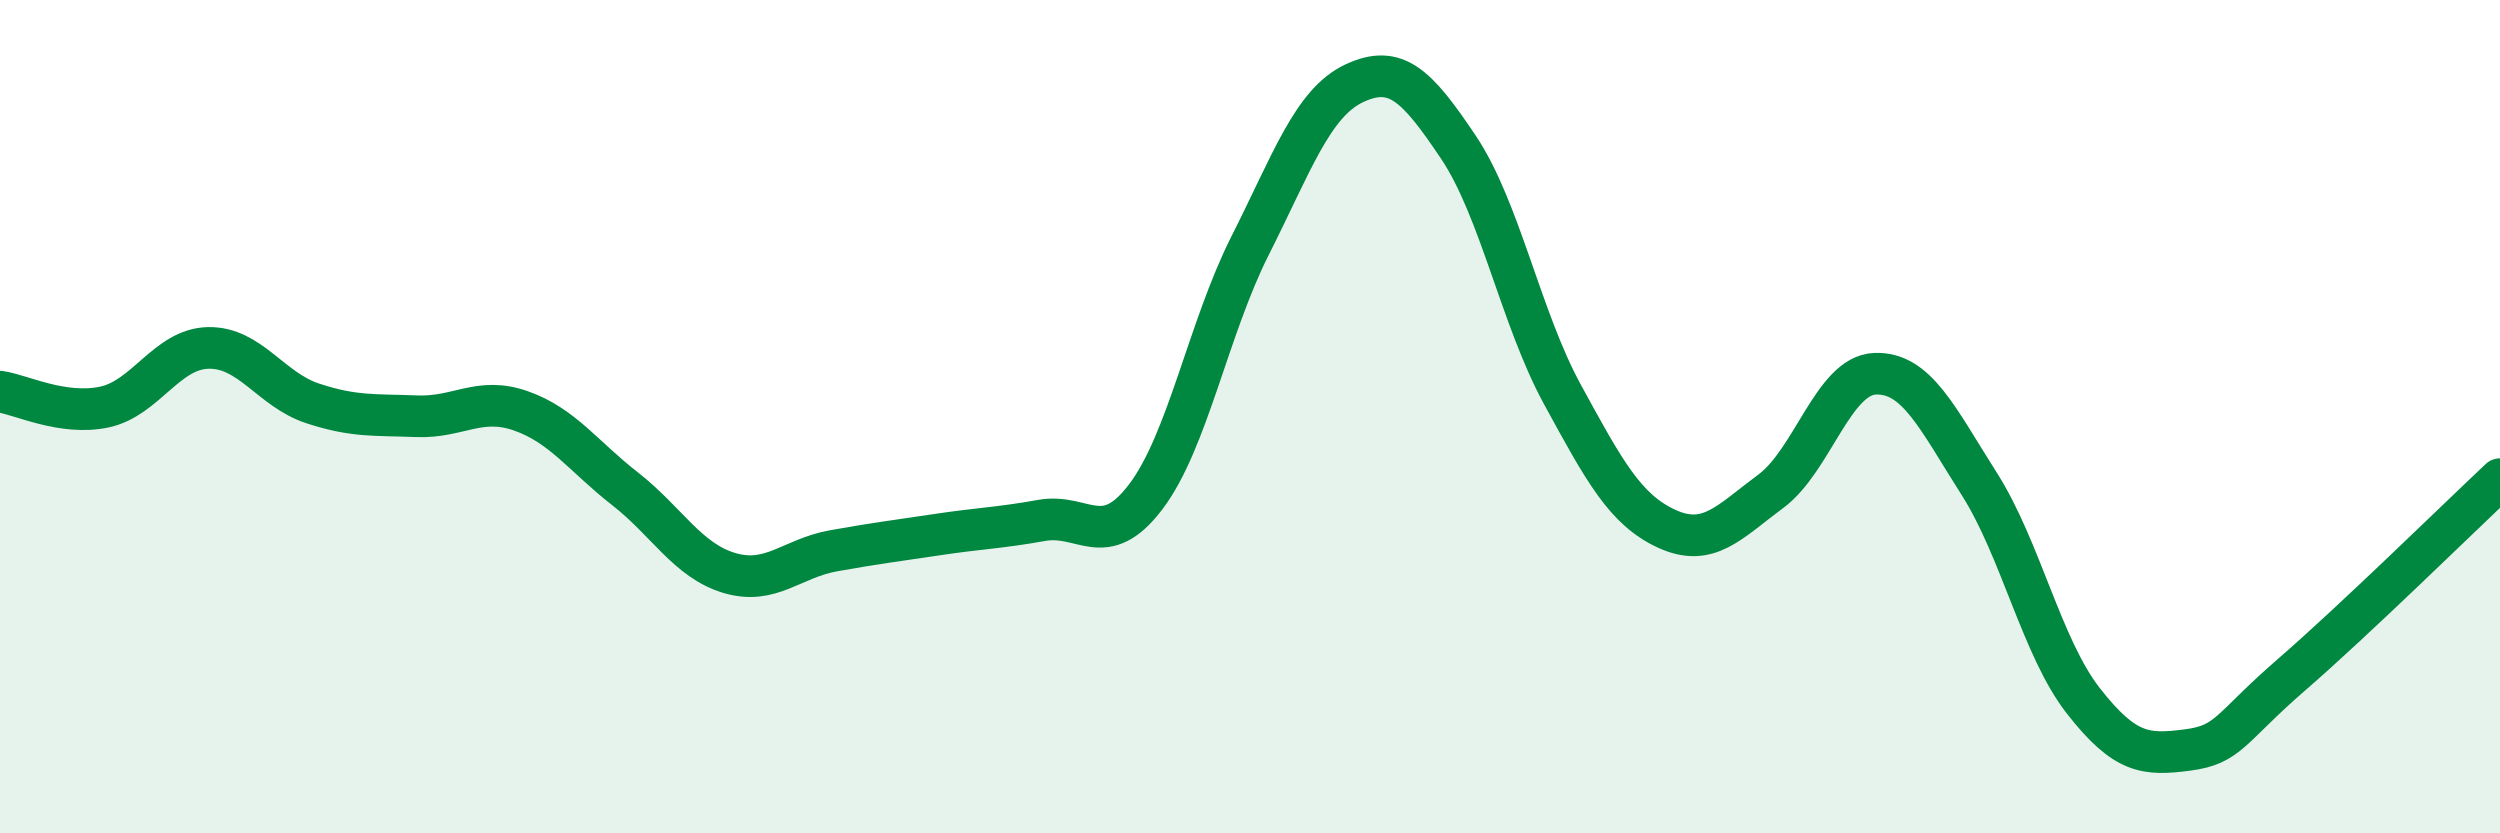
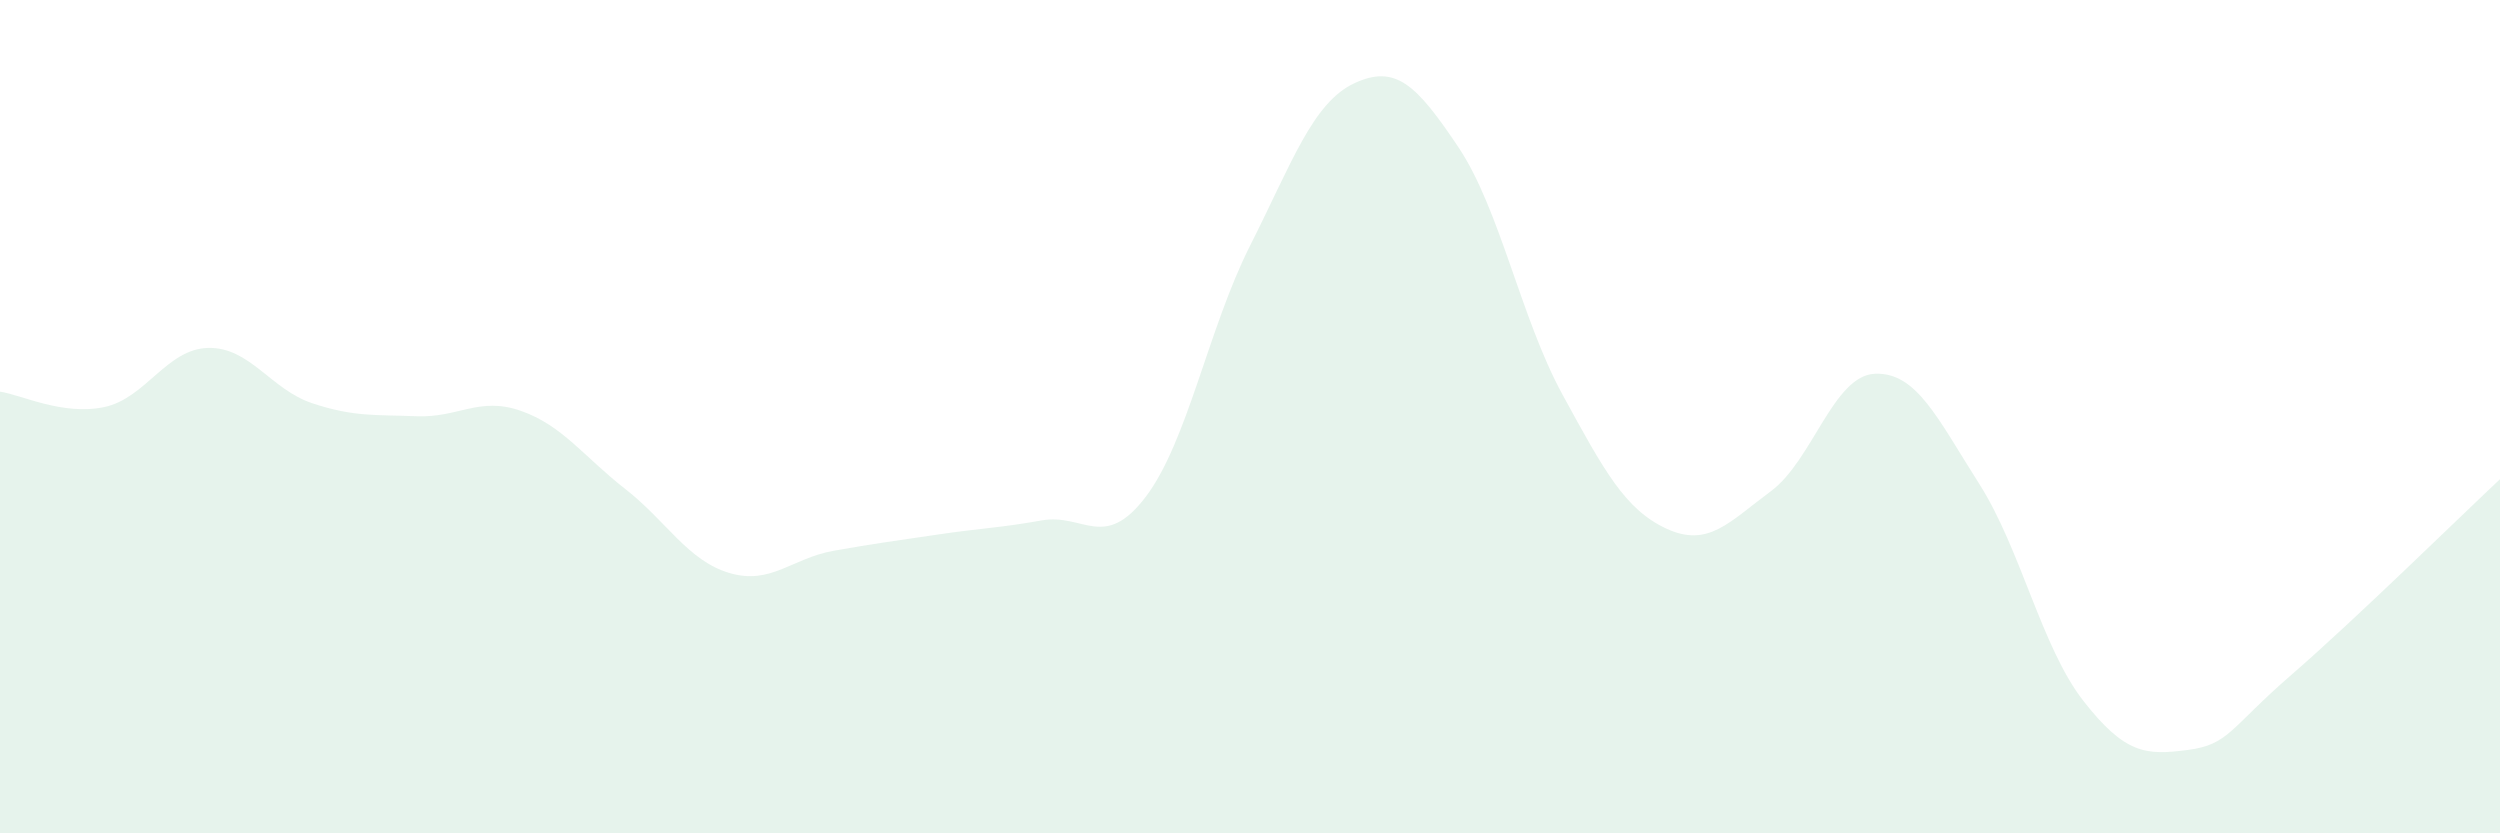
<svg xmlns="http://www.w3.org/2000/svg" width="60" height="20" viewBox="0 0 60 20">
  <path d="M 0,9.4 C 0.5,9.47 1.5,9.98 2.5,9.77 C 3.5,9.56 4,8.37 5,8.35 C 6,8.33 6.5,9.35 7.5,9.68 C 8.5,10.01 9,9.95 10,9.99 C 11,10.03 11.5,9.51 12.5,9.86 C 13.5,10.21 14,10.95 15,11.73 C 16,12.51 16.5,13.45 17.5,13.75 C 18.5,14.05 19,13.4 20,13.22 C 21,13.04 21.5,12.98 22.5,12.83 C 23.5,12.68 24,12.67 25,12.49 C 26,12.31 26.5,13.24 27.5,11.92 C 28.5,10.6 29,7.88 30,5.9 C 31,3.92 31.5,2.47 32.5,2 C 33.5,1.53 34,2.04 35,3.53 C 36,5.02 36.5,7.64 37.5,9.47 C 38.5,11.3 39,12.23 40,12.69 C 41,13.15 41.5,12.53 42.5,11.79 C 43.5,11.05 44,9.01 45,8.97 C 46,8.93 46.5,10.04 47.5,11.61 C 48.5,13.18 49,15.54 50,16.82 C 51,18.1 51.5,18.13 52.5,18 C 53.5,17.87 53.5,17.49 55,16.19 C 56.5,14.89 59,12.44 60,11.5L60 20L0 20Z" fill="#008740" opacity="0.1" stroke-linecap="round" stroke-linejoin="round" />
-   <path d="M 0,9.4 C 0.5,9.47 1.5,9.98 2.5,9.77 C 3.5,9.56 4,8.37 5,8.35 C 6,8.33 6.5,9.35 7.5,9.68 C 8.5,10.01 9,9.95 10,9.99 C 11,10.03 11.5,9.51 12.5,9.86 C 13.5,10.21 14,10.95 15,11.73 C 16,12.51 16.5,13.45 17.5,13.75 C 18.5,14.05 19,13.4 20,13.22 C 21,13.04 21.5,12.98 22.5,12.83 C 23.5,12.68 24,12.67 25,12.49 C 26,12.31 26.5,13.24 27.5,11.92 C 28.5,10.6 29,7.88 30,5.9 C 31,3.92 31.5,2.47 32.5,2 C 33.5,1.53 34,2.04 35,3.53 C 36,5.02 36.5,7.64 37.5,9.47 C 38.5,11.3 39,12.23 40,12.69 C 41,13.15 41.5,12.53 42.5,11.79 C 43.5,11.05 44,9.01 45,8.97 C 46,8.93 46.5,10.04 47.5,11.61 C 48.5,13.18 49,15.54 50,16.82 C 51,18.1 51.5,18.13 52.5,18 C 53.5,17.87 53.5,17.49 55,16.19 C 56.5,14.89 59,12.44 60,11.5" stroke="#008740" stroke-width="1" fill="none" stroke-linecap="round" stroke-linejoin="round" />
</svg>